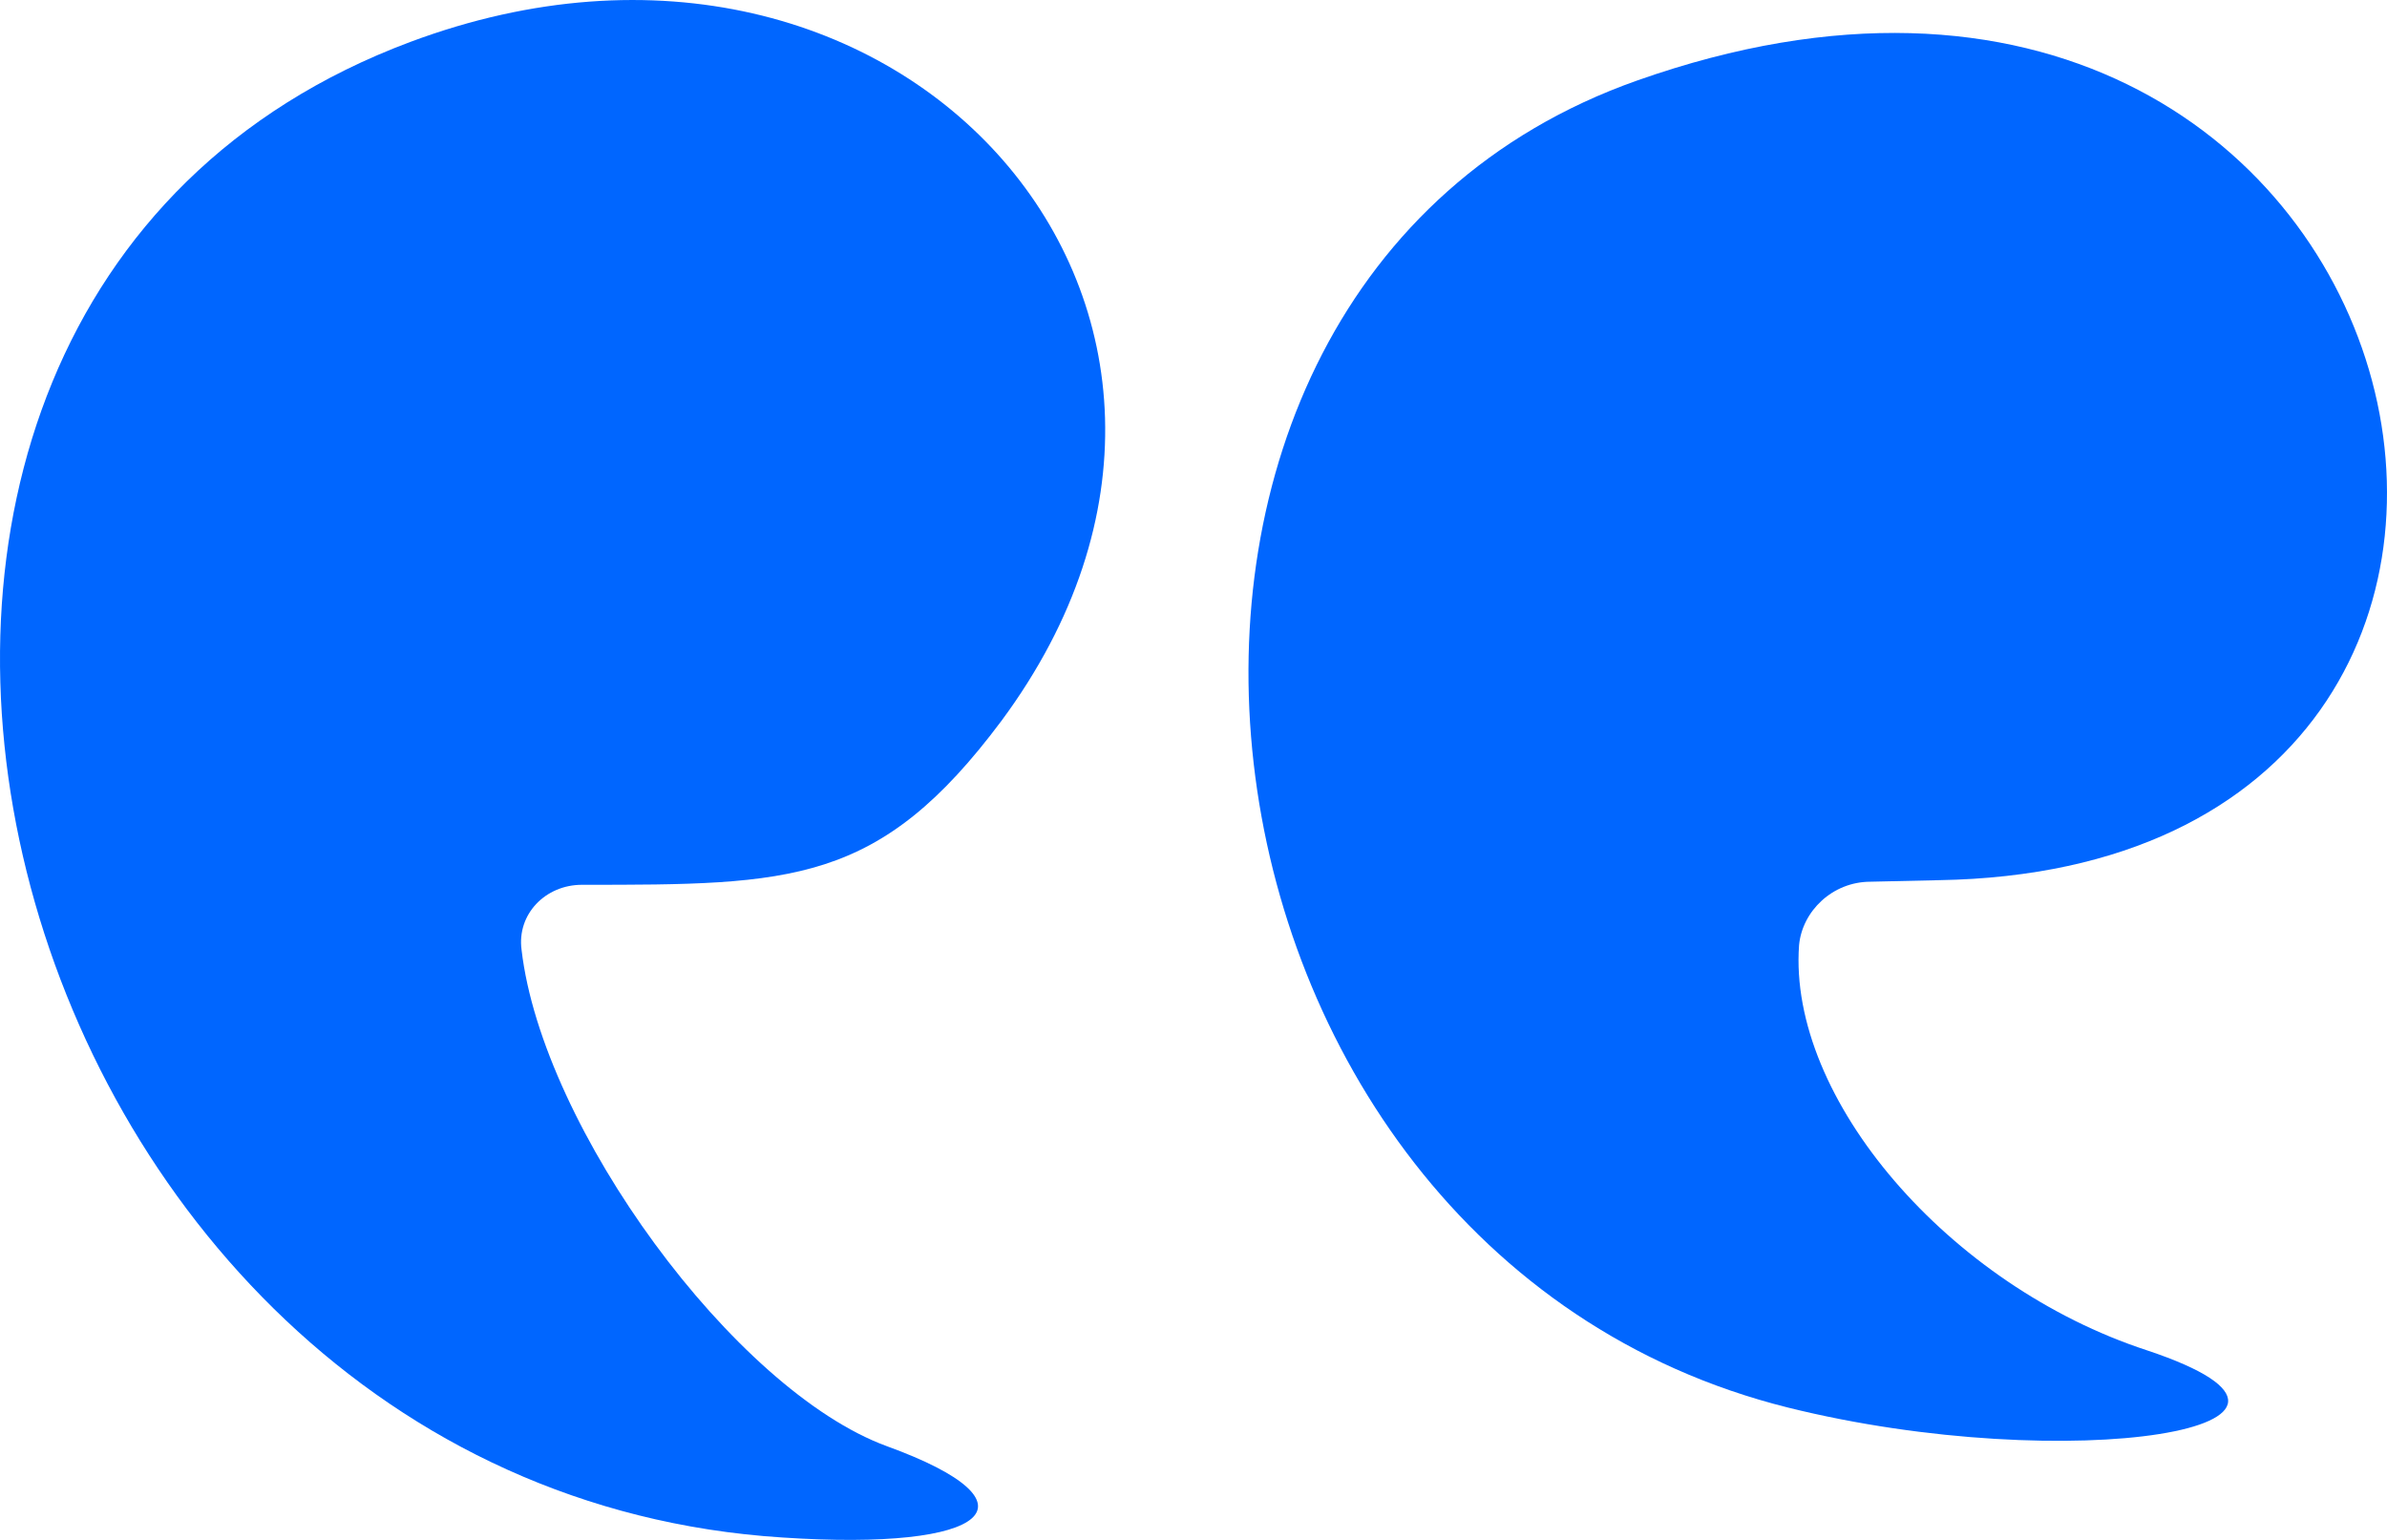
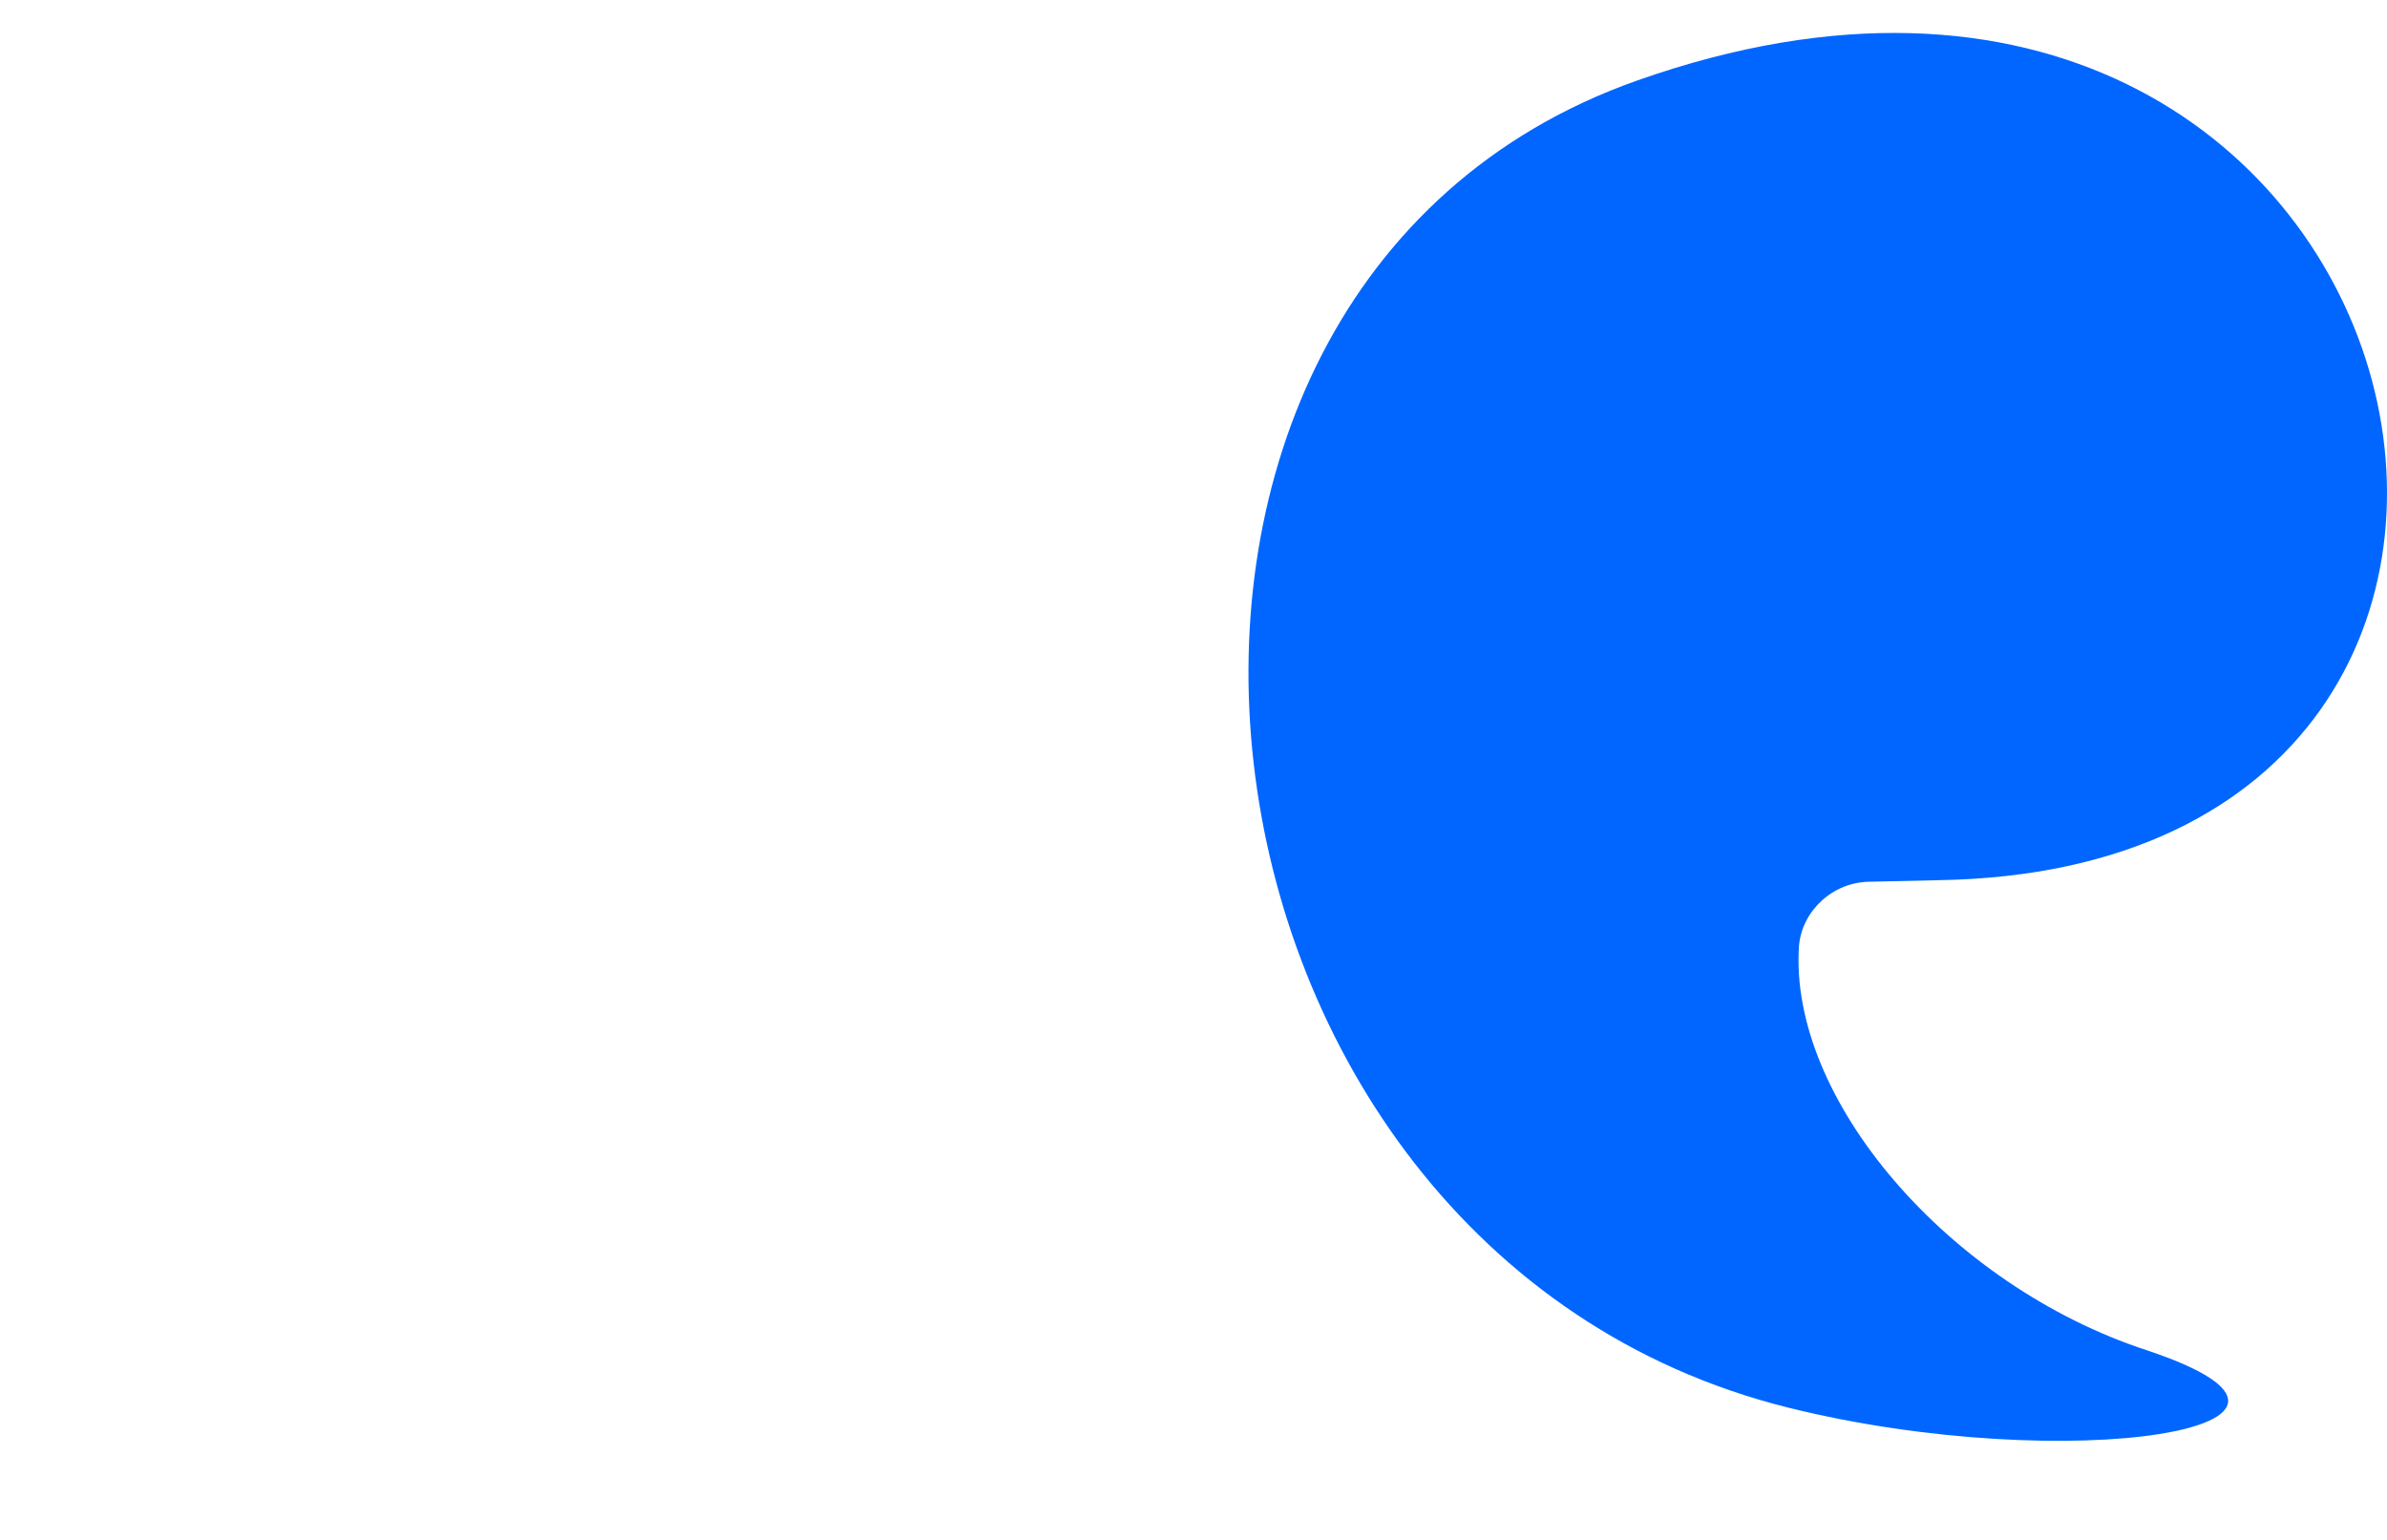
<svg xmlns="http://www.w3.org/2000/svg" width="62" height="40" viewBox="0 0 62 40" fill="none">
  <path d="M48.586 22.903L50.361 22.863C69.8 22.542 63.32 -5.259 42.519 2.093C27.166 7.517 30.014 32.465 46.44 36.562C53.704 38.37 61.793 37.084 55.767 35.076C50.609 33.389 46.44 28.528 46.729 24.55C46.812 23.667 47.596 22.903 48.586 22.903Z" fill="#0066FF" />
-   <path d="M10.658 1.089C-8.038 8.079 -0.444 38.611 20.315 39.937C25.722 40.298 27.125 39.053 23.039 37.567C19.077 36.12 14.084 29.291 13.547 24.671C13.423 23.747 14.166 22.983 15.115 22.983C20.563 22.983 22.833 22.984 26.011 18.725C33.811 8.2 23.452 -3.692 10.658 1.089Z" fill="#0066FF" />
</svg>